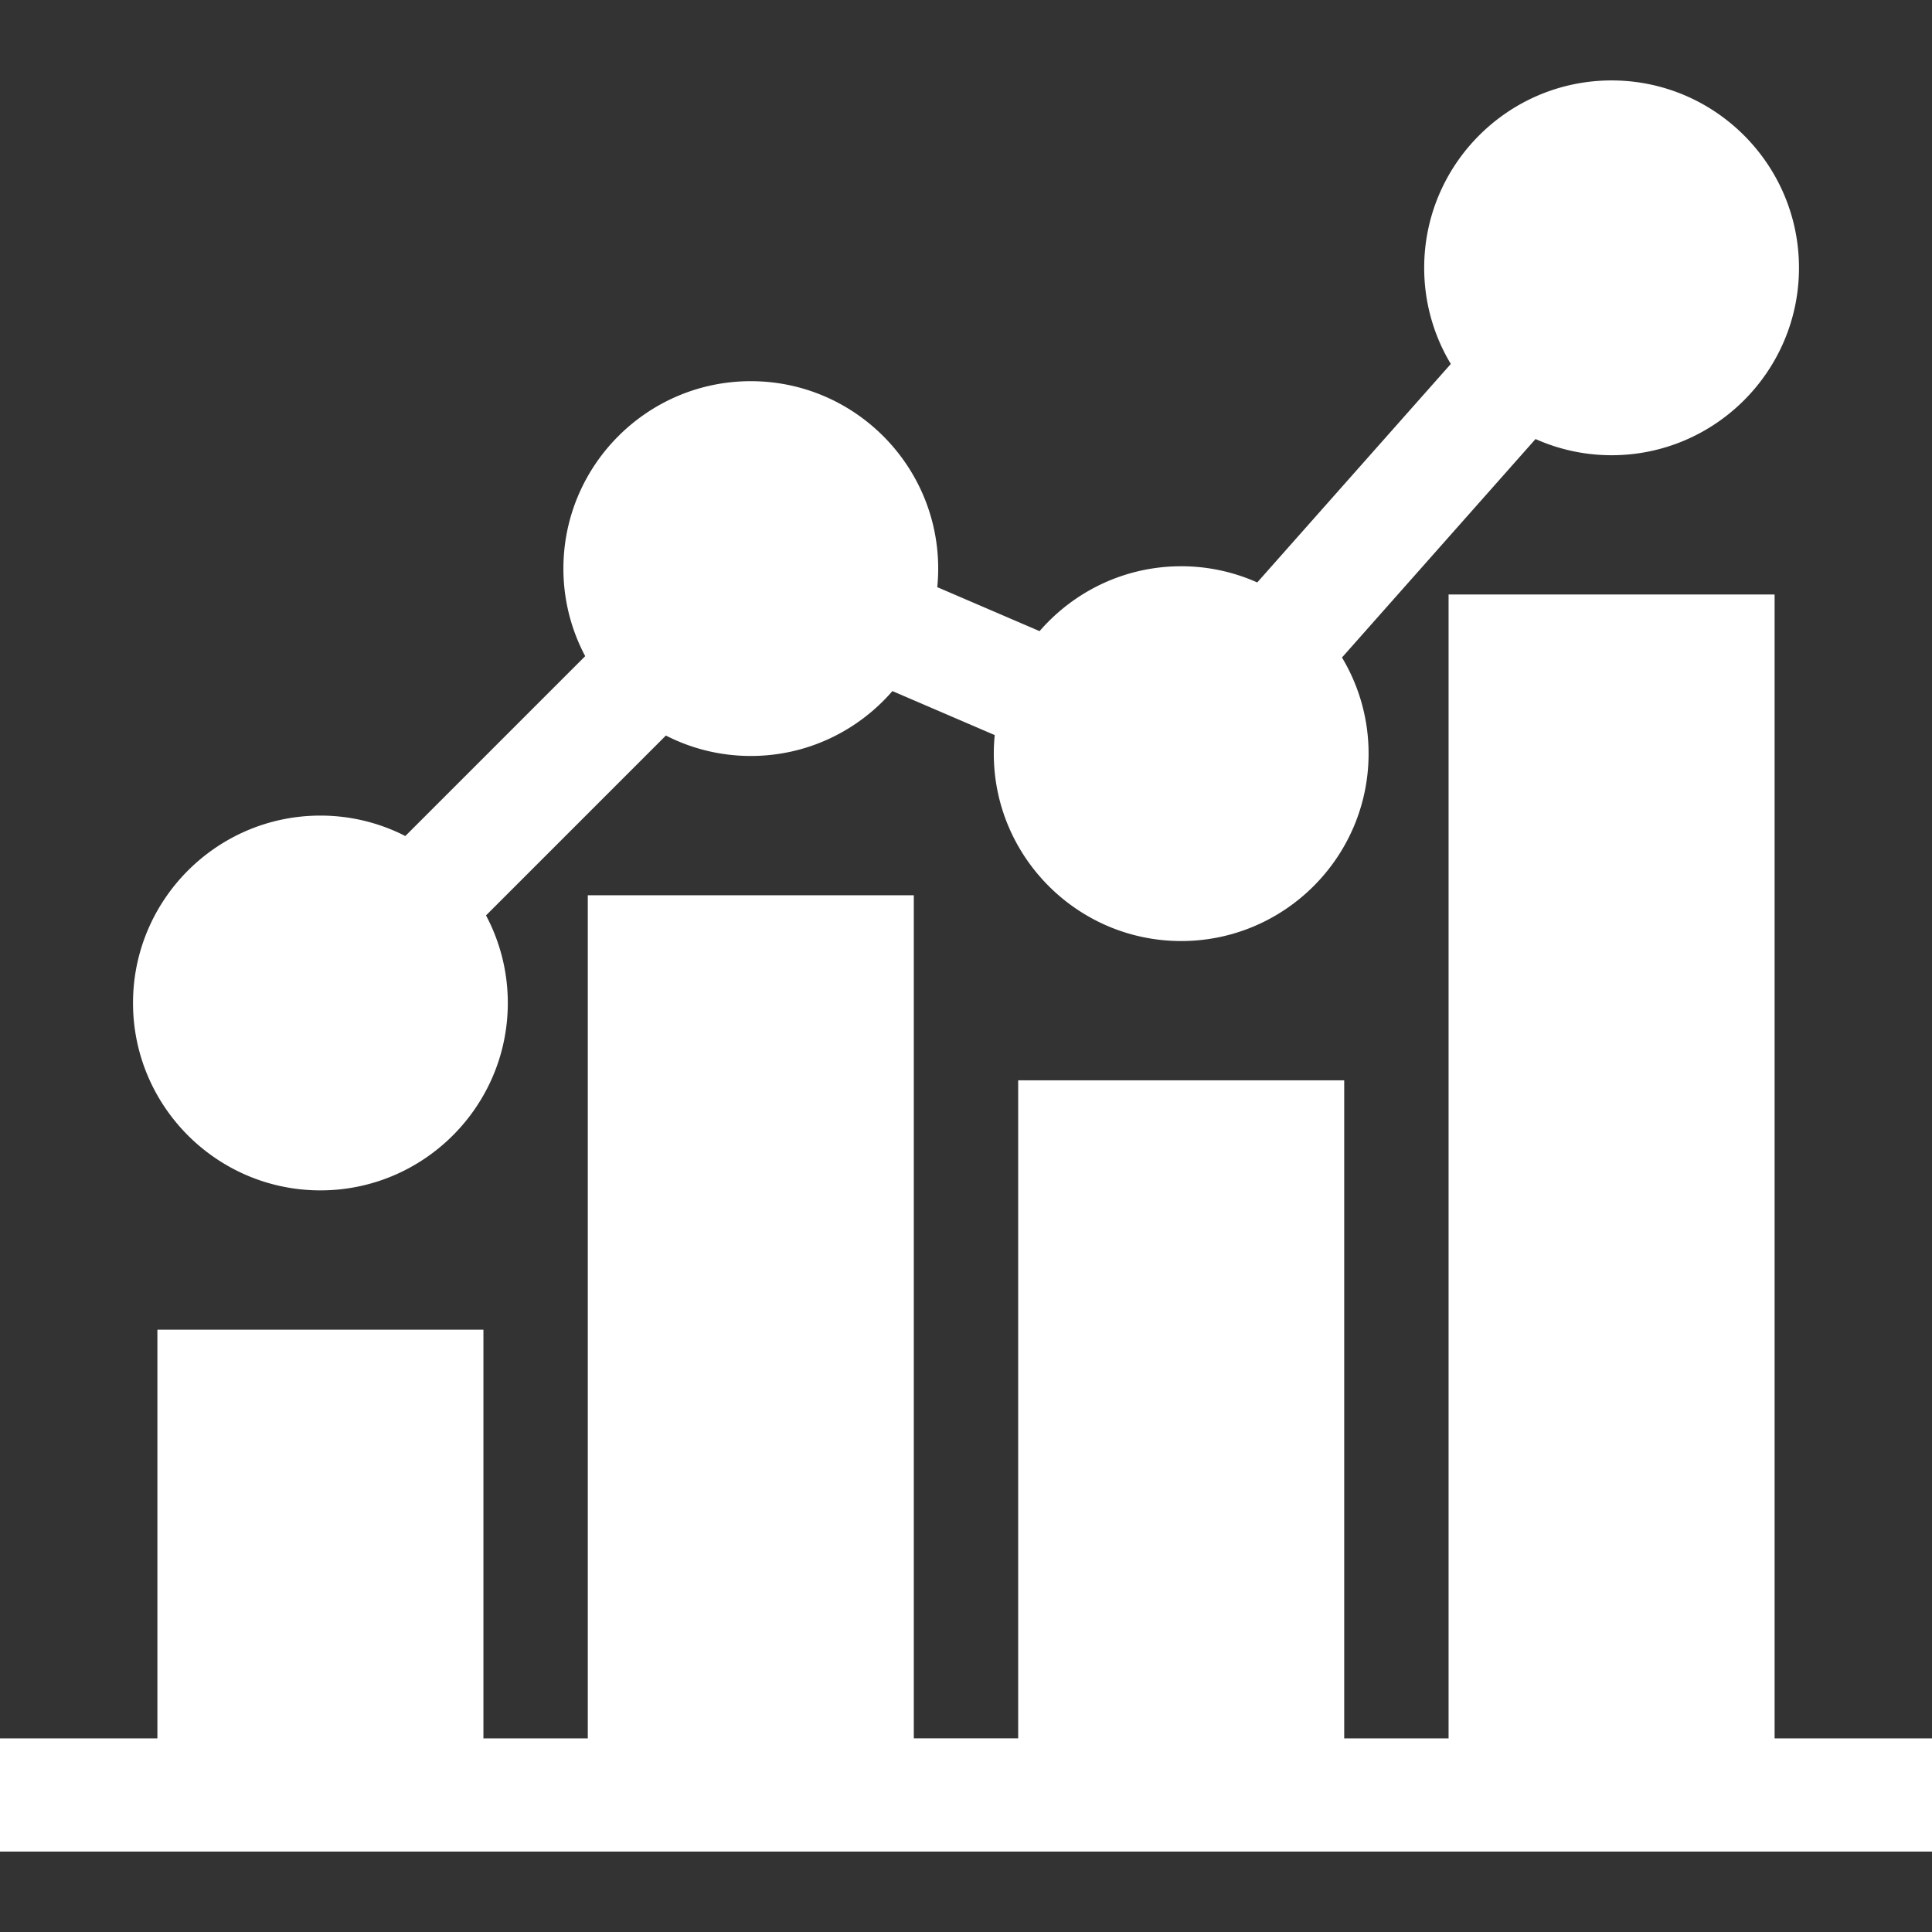
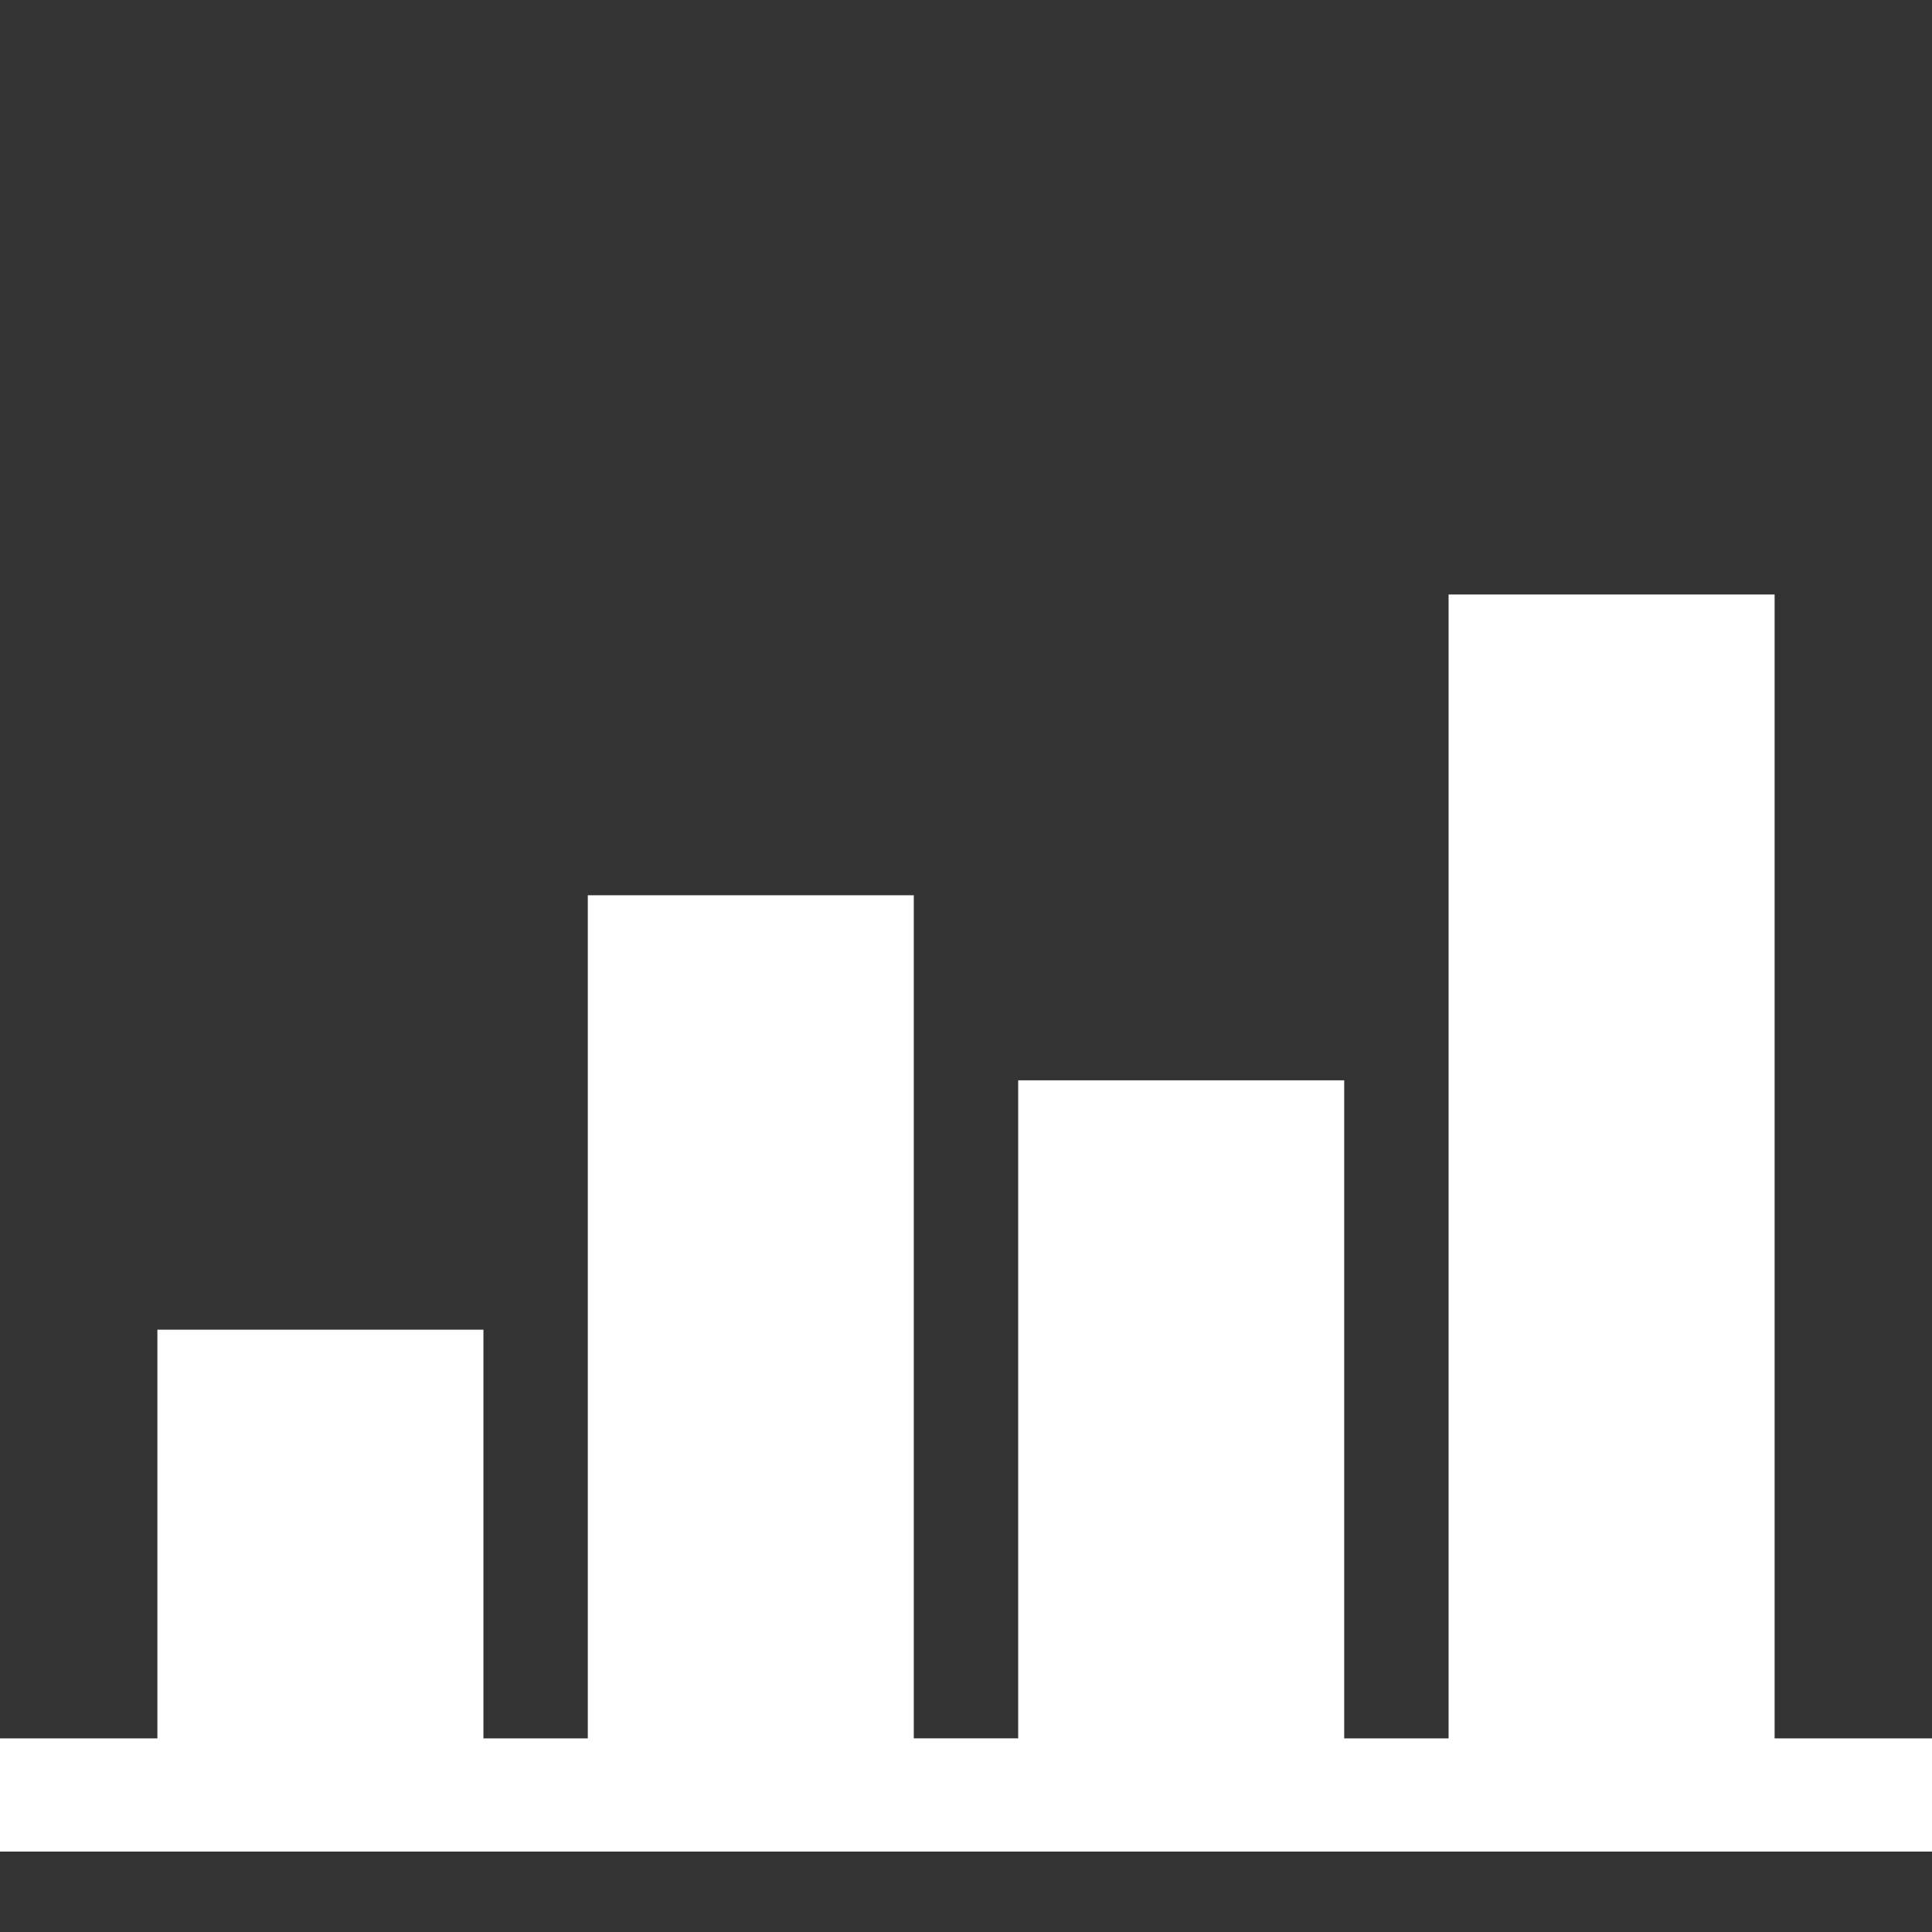
<svg xmlns="http://www.w3.org/2000/svg" version="1.1" width="512" height="512" x="0" y="0" viewBox="0 0 512 512" style="enable-background:new 0 0 512 512" xml:space="preserve" class="">
  <rect x="0" y="0" width="512" height="512" fill="#333333" stroke="none" />
  <g>
    <path d="M470.288 460.684V157.551H383.89v303.133h-27.661V286.298h-86.398v174.386h-27.662V237.251h-86.398v223.433H128.11v-108.31H41.712v108.31H0v30h512v-30z" fill="#ffffff" data-original="#000000" class="" />
-     <path d="M427.088 21.316c-27.383 0-49.662 22.278-49.662 49.662a49.348 49.348 0 0 0 7.053 25.476l-51.295 57.9a49.357 49.357 0 0 0-20.155-4.291c-14.978 0-28.418 6.675-37.531 17.195L248.386 155.6c.16-1.62.246-3.26.246-4.921 0-27.383-22.278-49.662-49.662-49.662s-49.661 22.278-49.661 49.662a49.34 49.34 0 0 0 5.774 23.206l-47.668 47.669a49.332 49.332 0 0 0-22.503-5.414c-27.383 0-49.661 22.278-49.661 49.661 0 27.383 22.277 49.661 49.66 49.661s49.662-22.278 49.662-49.662a49.34 49.34 0 0 0-5.774-23.206l47.668-47.668a49.332 49.332 0 0 0 22.503 5.414c14.978 0 28.418-6.675 37.531-17.195l27.112 11.658c-.16 1.62-.246 3.26-.246 4.921 0 27.383 22.278 49.662 49.662 49.662s49.661-22.278 49.661-49.662a49.357 49.357 0 0 0-7.052-25.476l51.295-57.9a49.357 49.357 0 0 0 20.155 4.291c27.383 0 49.661-22.278 49.661-49.661 0-27.383-22.278-49.662-49.661-49.662z" fill="#ffffff" data-original="#000000" class="" />
  </g>
</svg>